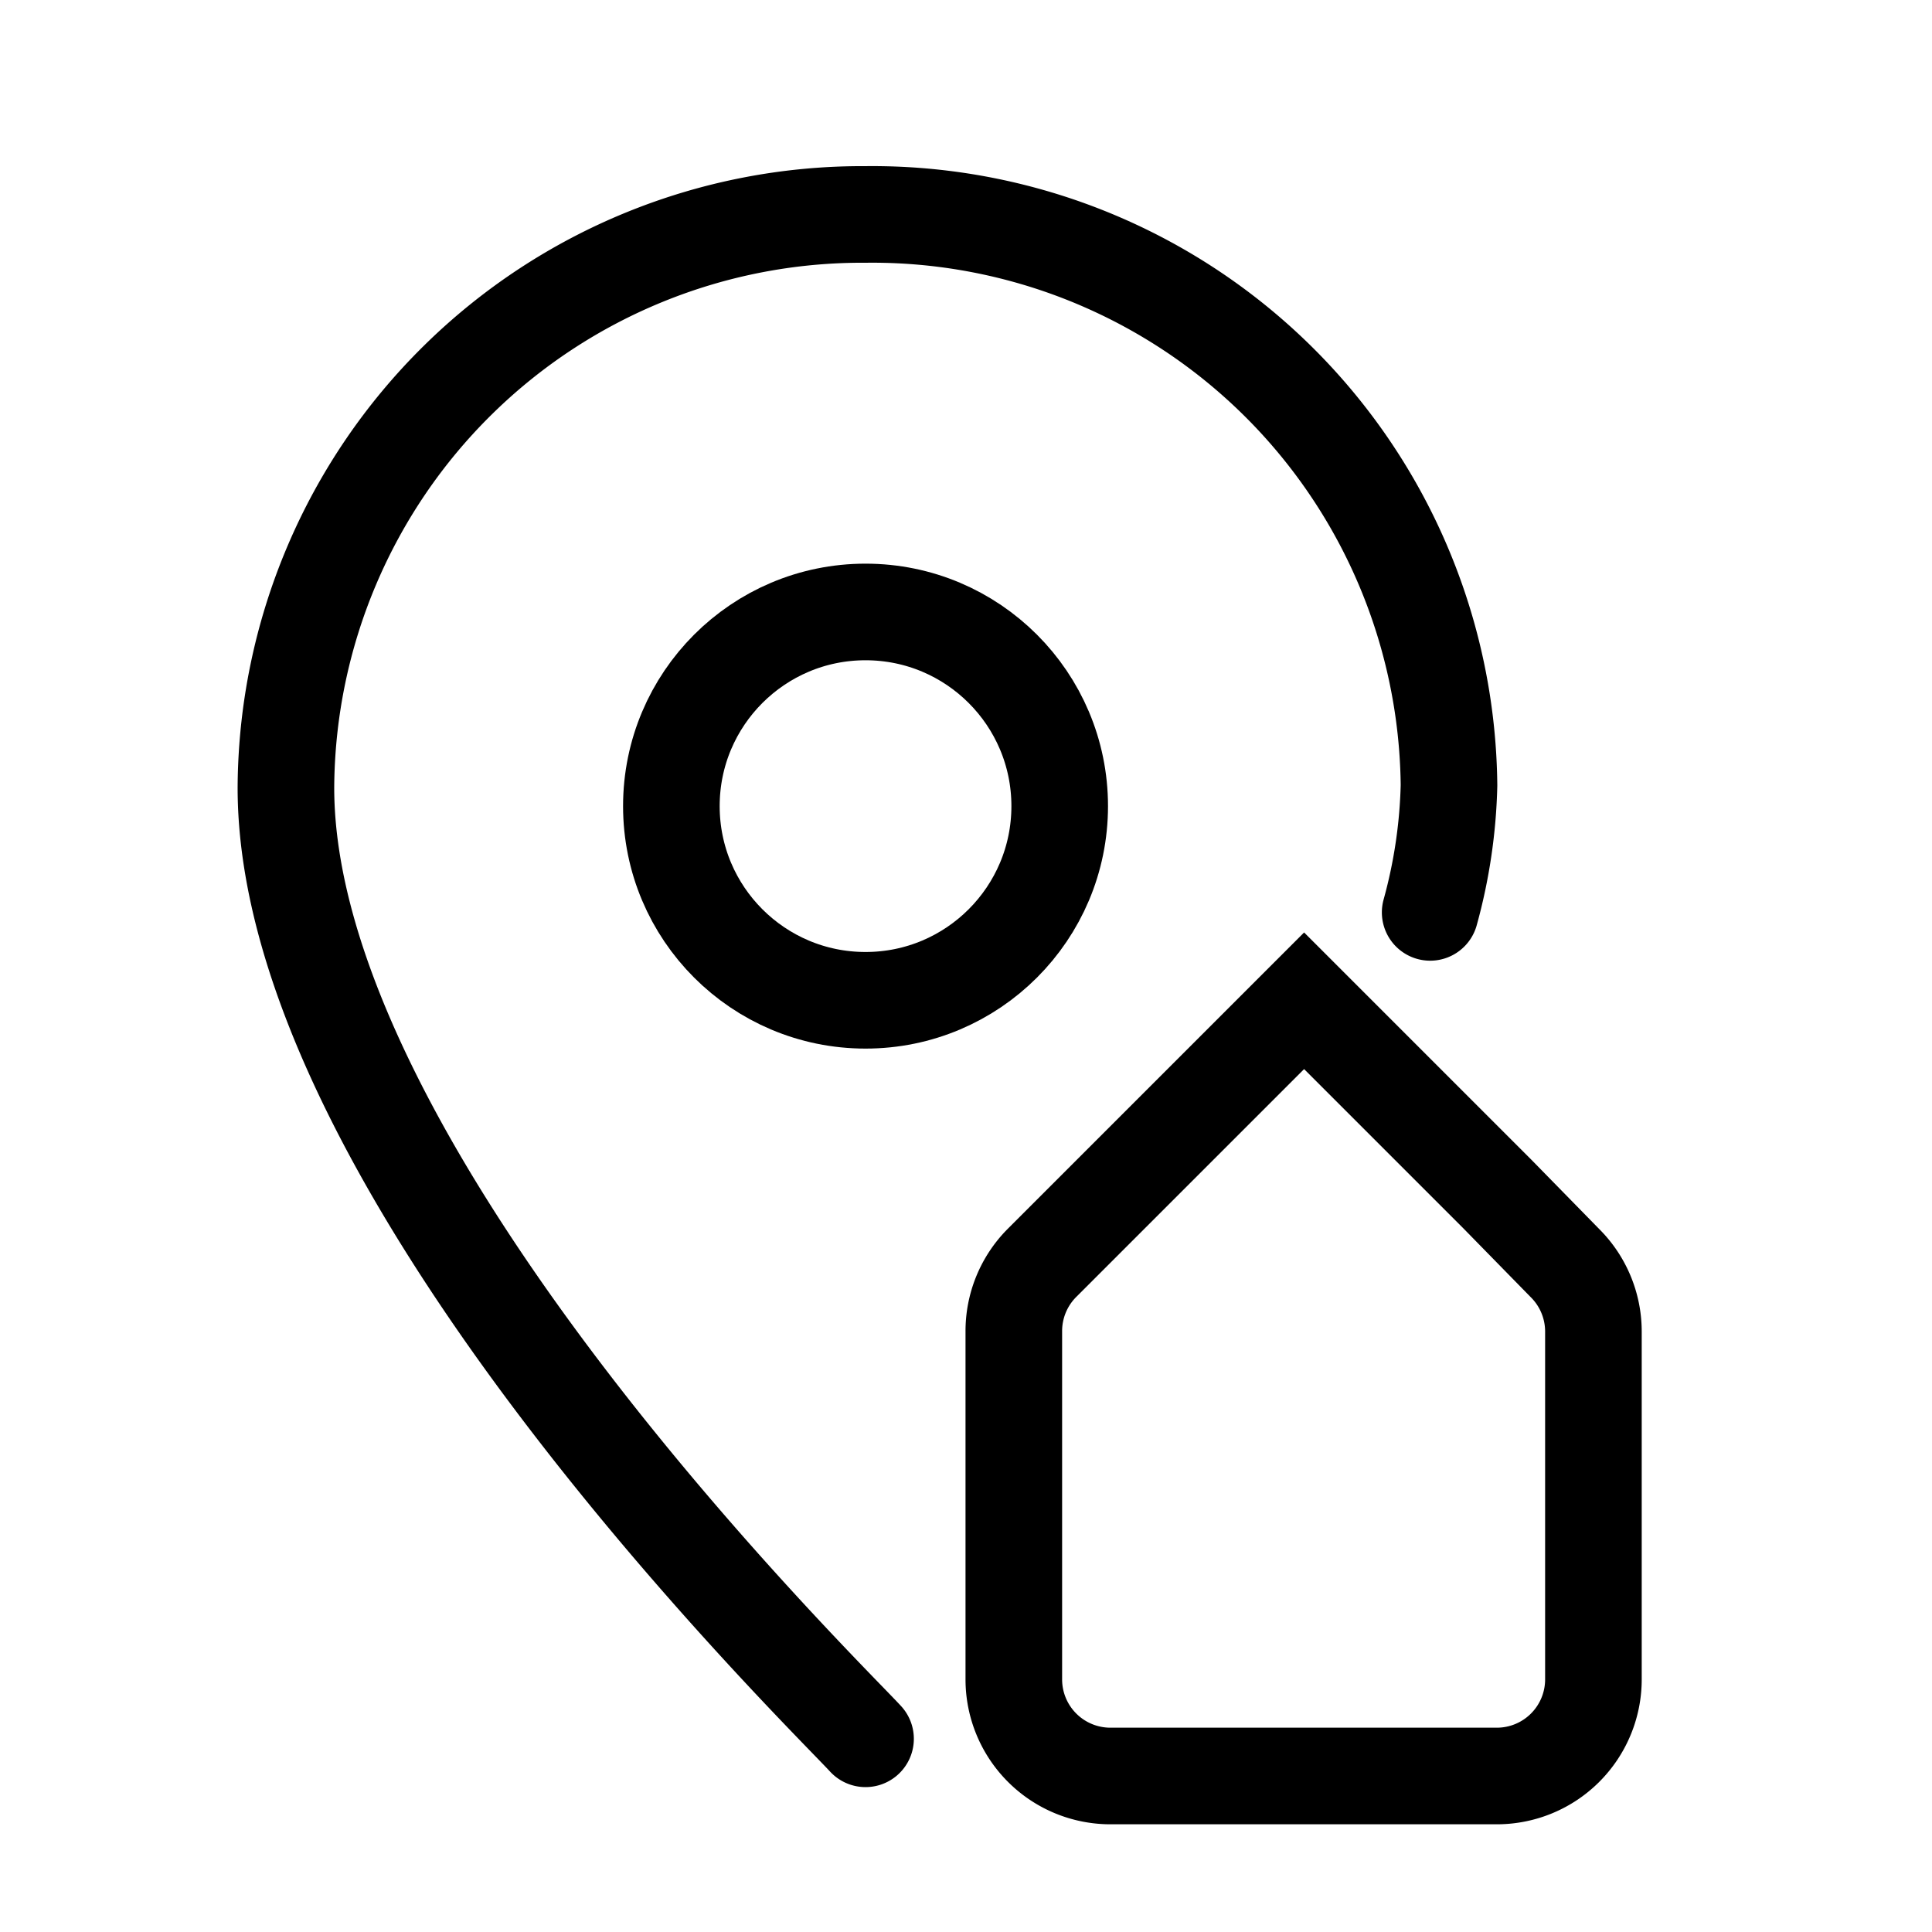
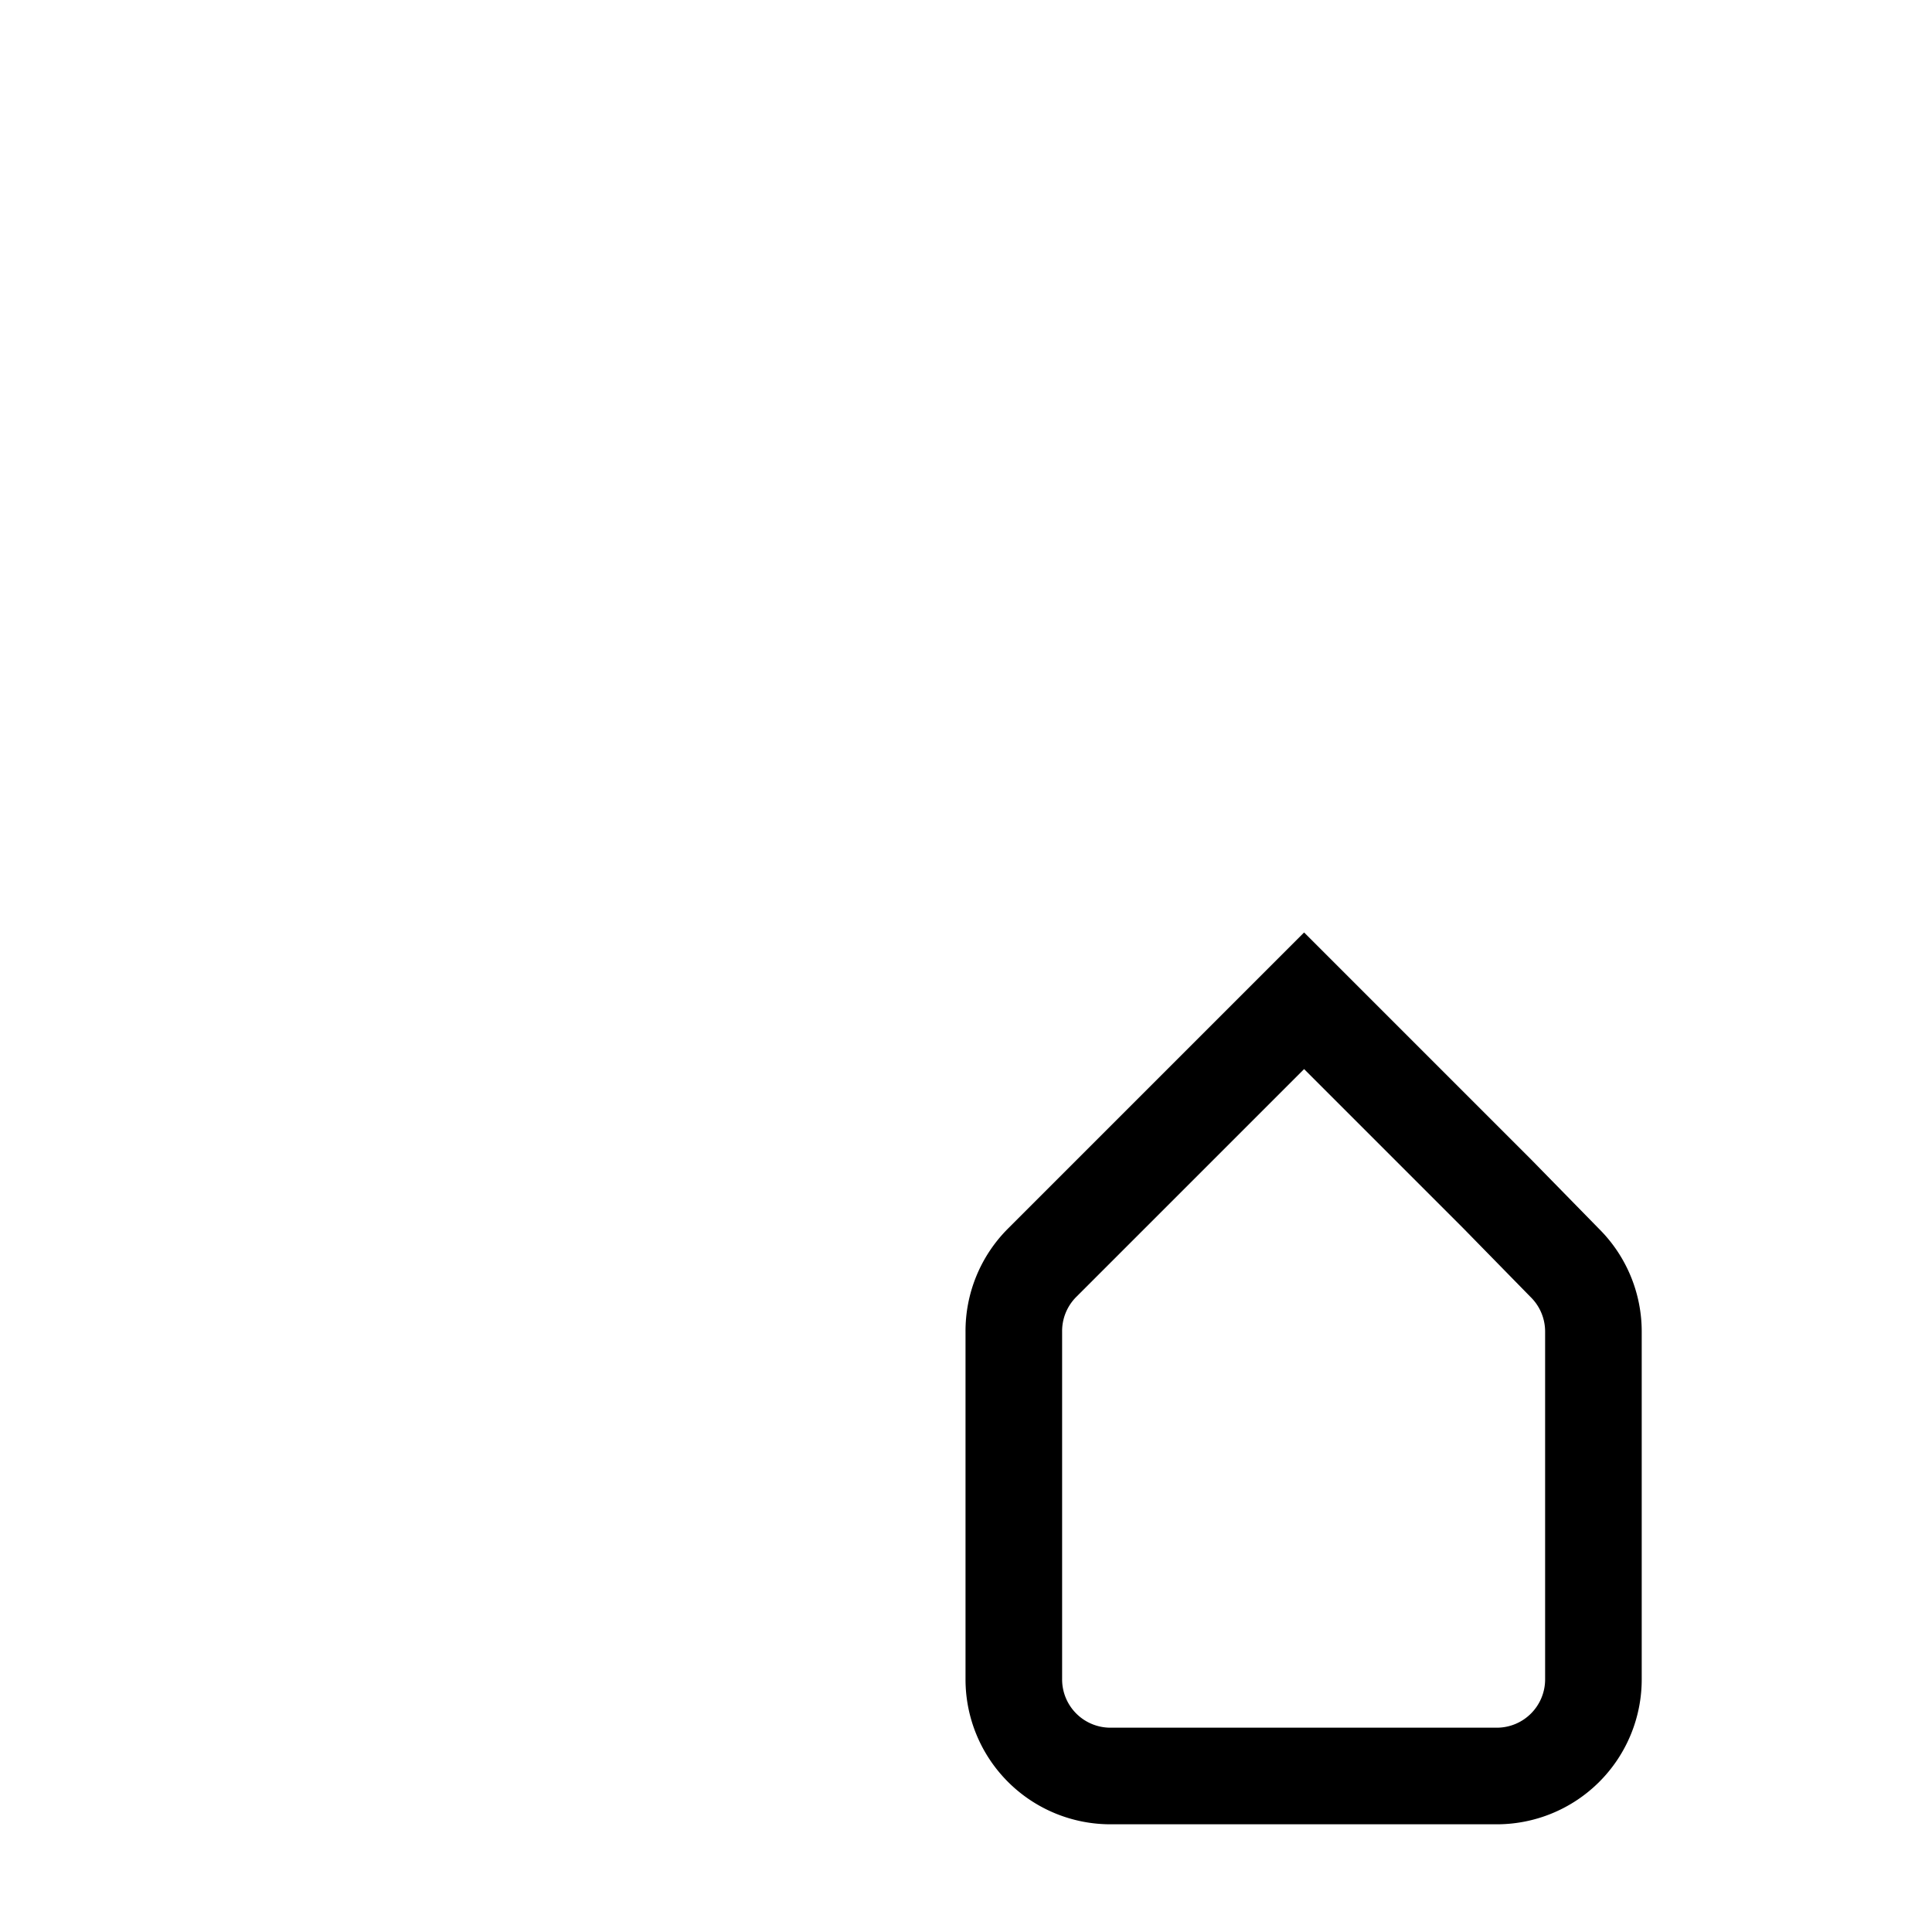
<svg xmlns="http://www.w3.org/2000/svg" id="Icons" viewBox="0 0 40 40">
  <defs>
    <style>.cls-1,.cls-2{fill:none;stroke:#000;stroke-linecap:round;stroke-width:2px;}.cls-1{stroke-miterlimit:10;}.cls-2{stroke-linejoin:round;}</style>
  </defs>
  <title>PCC-Utilisation-Boutiques</title>
  <g id="Utilisation-Boutiques">
    <path class="cls-1" d="M31,24.72l-4-4-4,4-1.43,1.43a2,2,0,0,0-.58,1.42v7.2a2,2,0,0,0,2,2h8a2,2,0,0,0,2-2v-7.2a2,2,0,0,0-.59-1.42Z" />
-     <path class="cls-2" d="M29.61,18.89A10.82,10.82,0,0,0,30,16.26,11.94,11.94,0,0,0,17.92,4.44a11.93,11.93,0,0,0-12,11.82C5.87,24.15,17,35,17.92,36" />
-     <circle class="cls-2" cx="17.92" cy="16.69" r="4.02" />
  </g>
</svg>